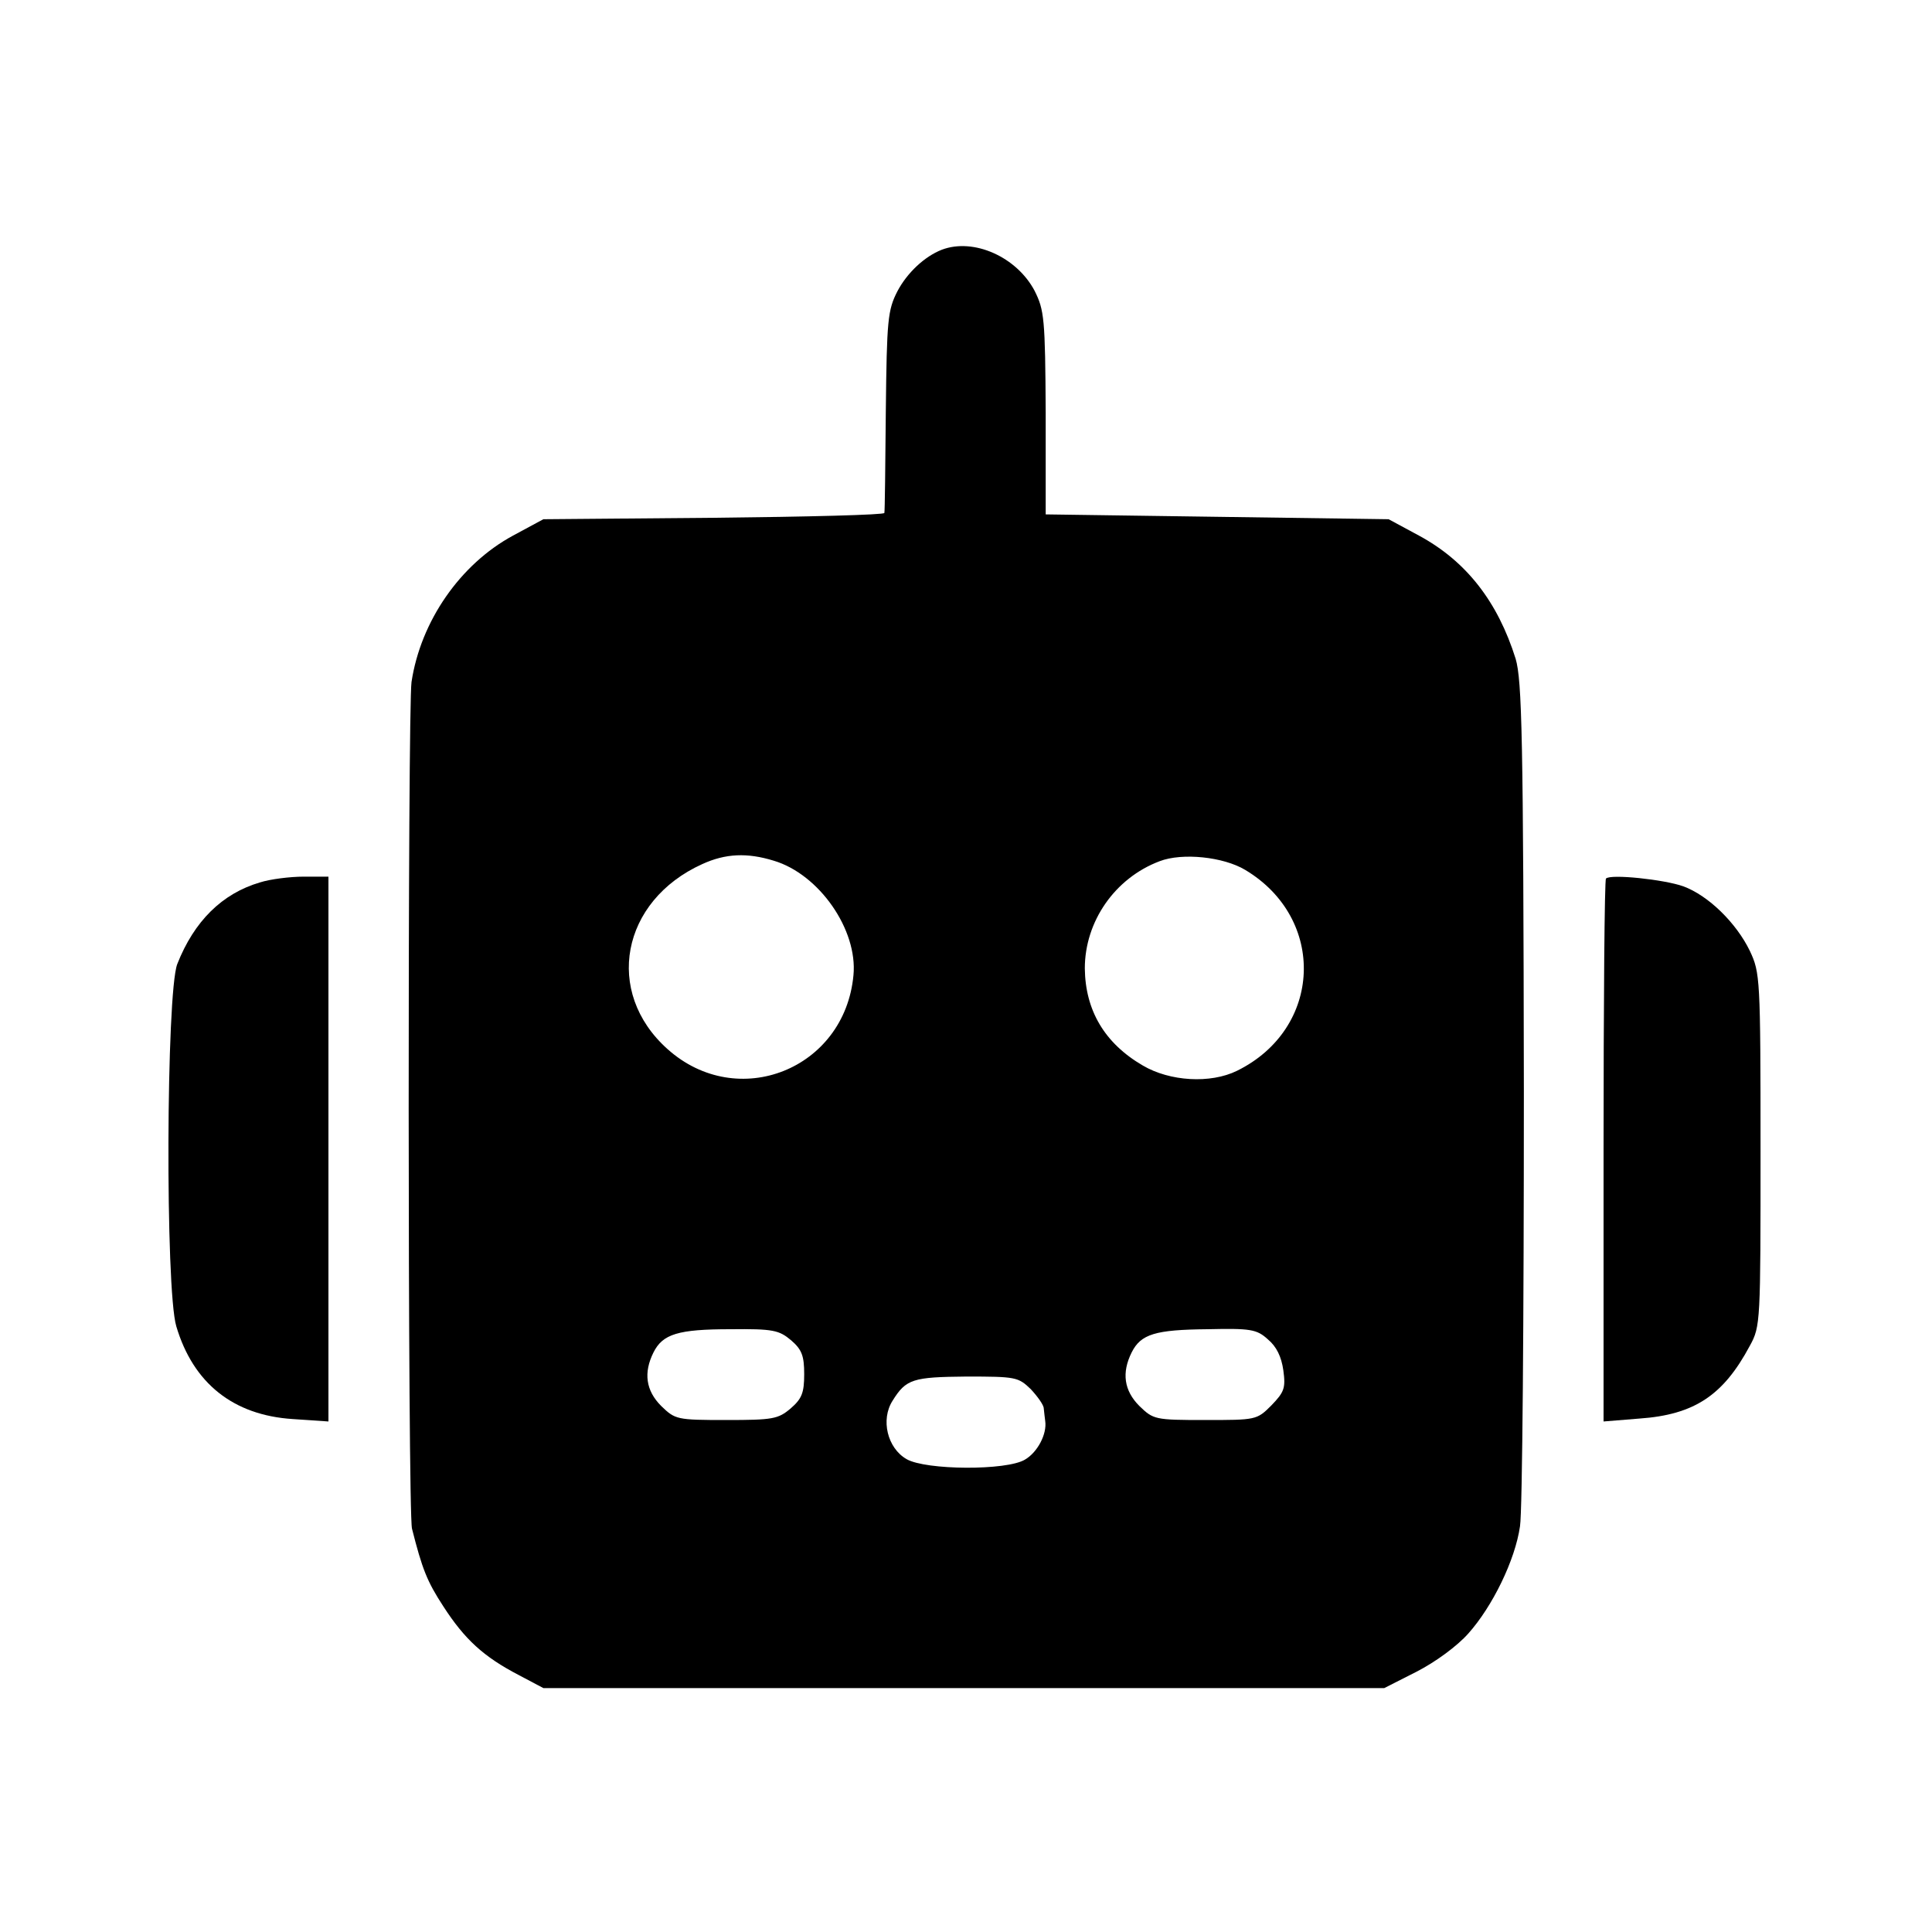
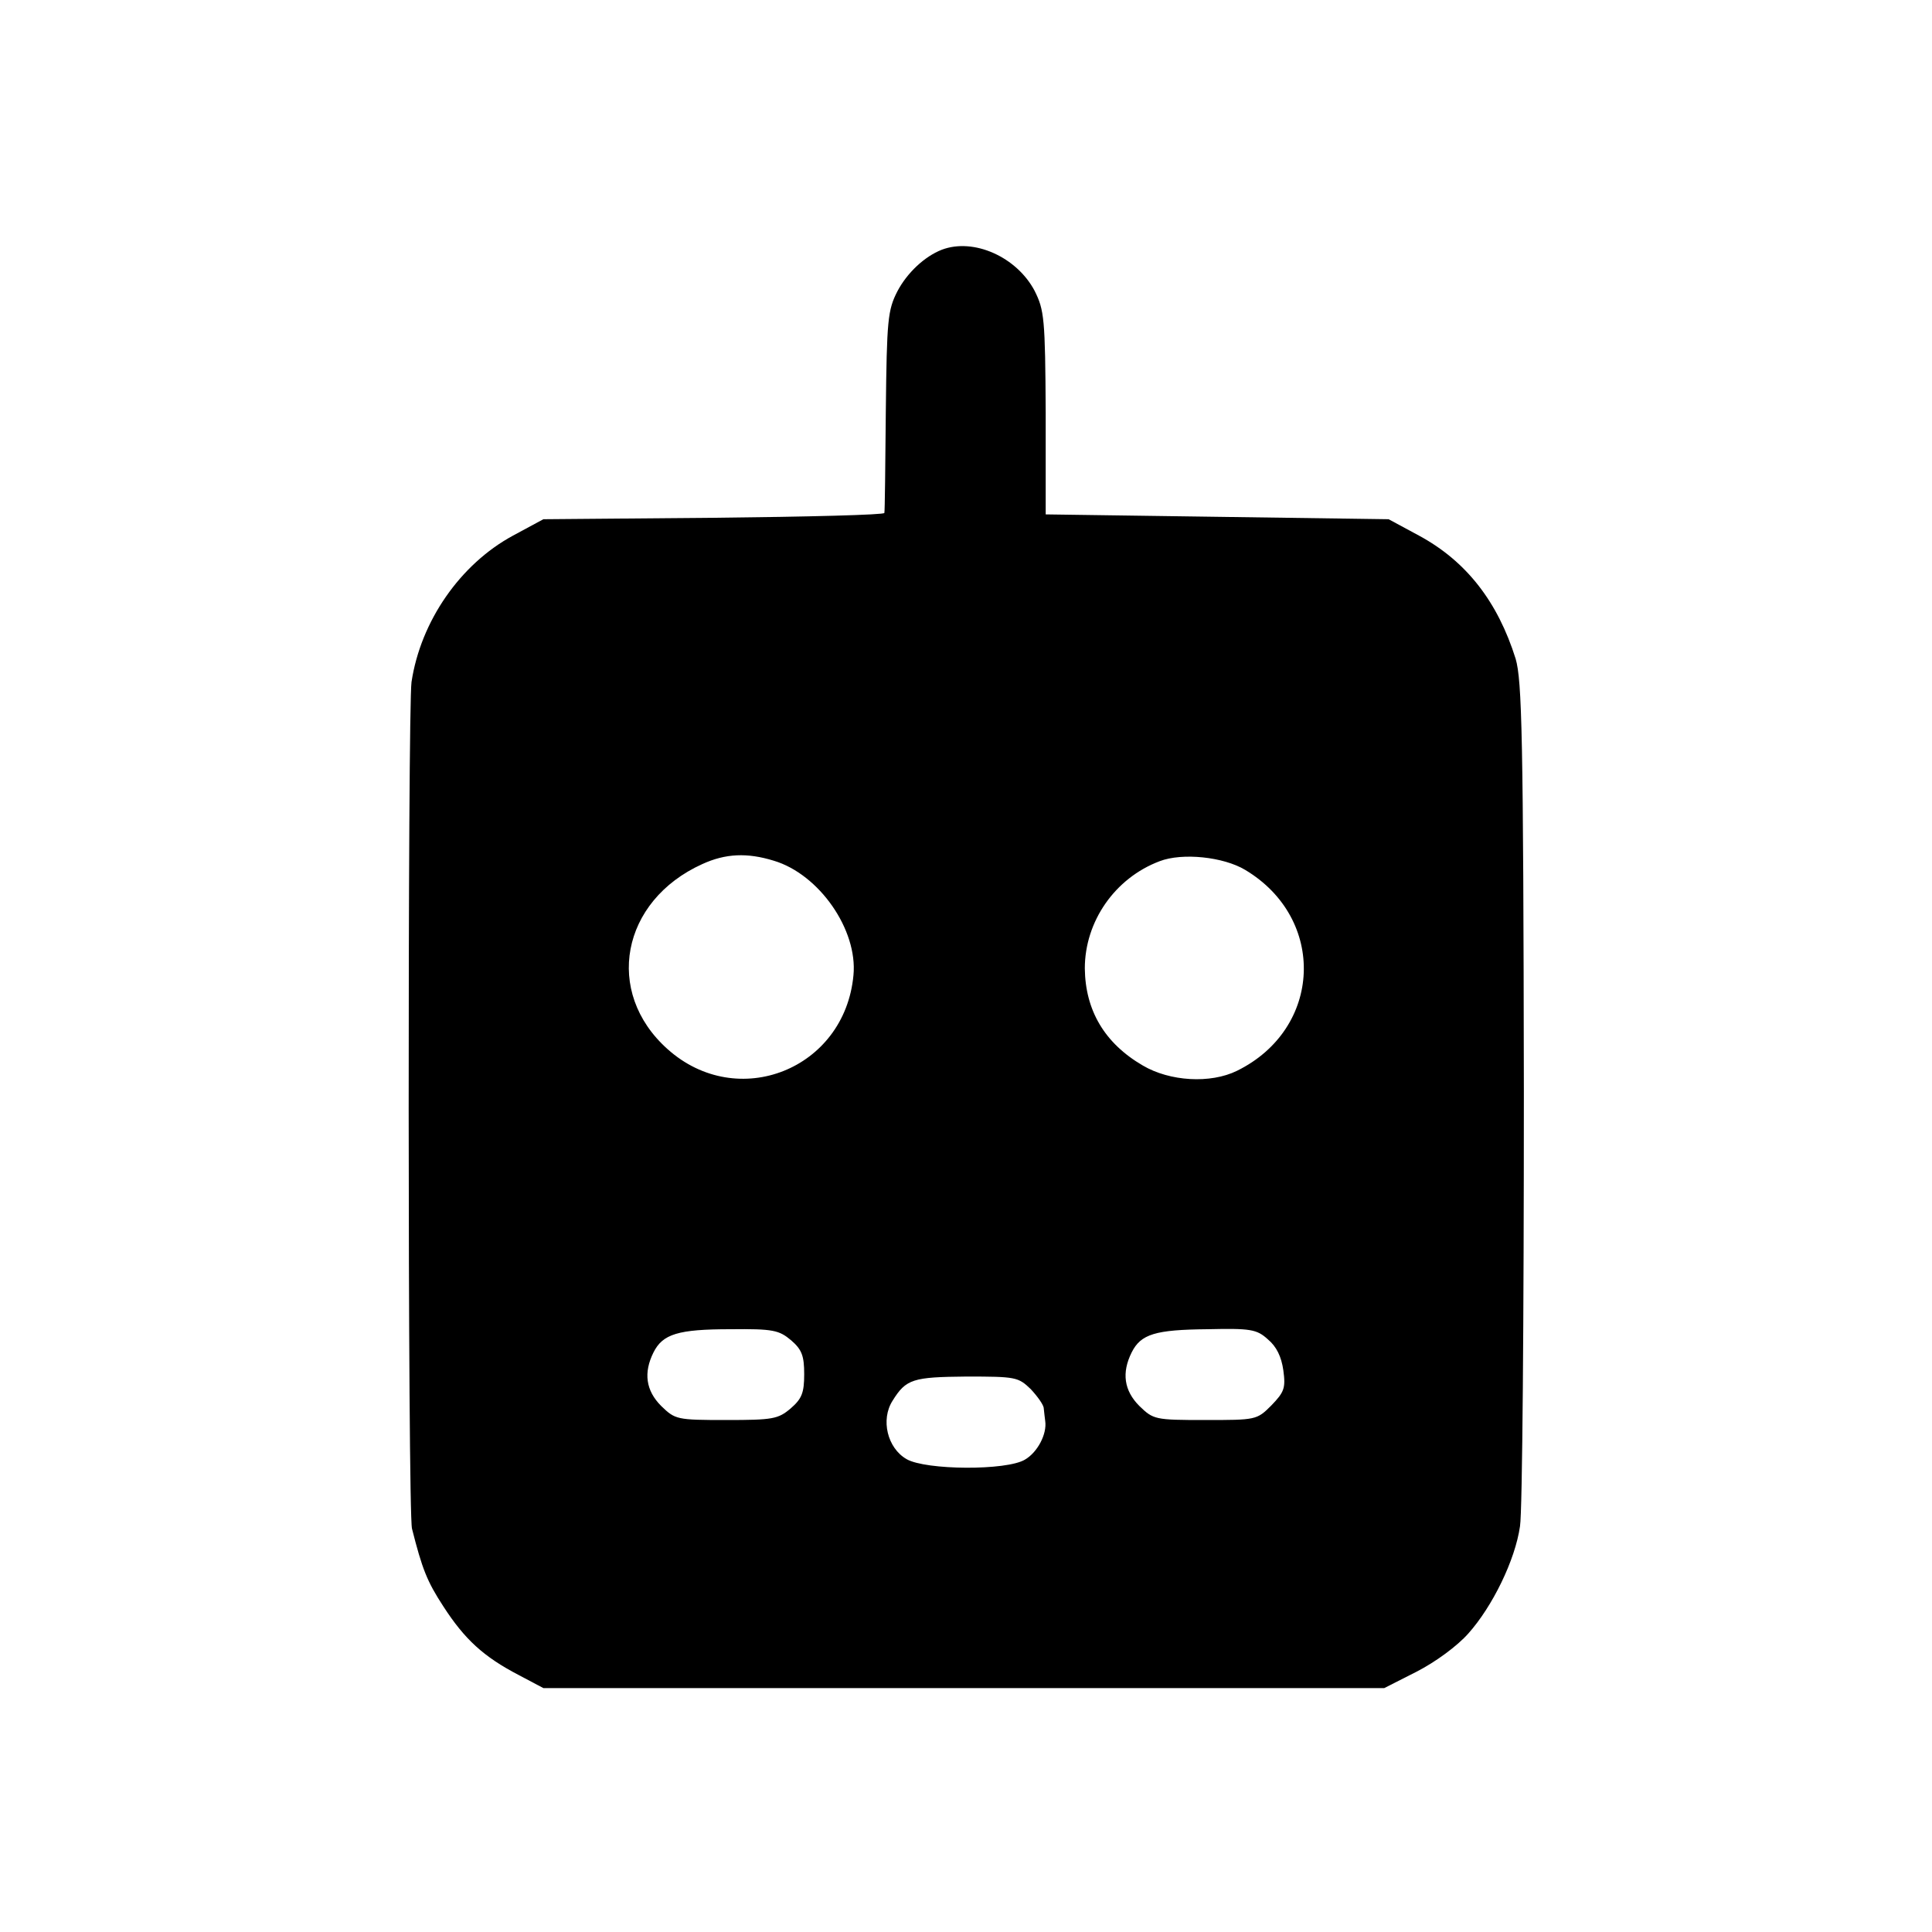
<svg xmlns="http://www.w3.org/2000/svg" version="1.0" width="400pt" height="400pt" viewBox="0 0 400 400" preserveAspectRatio="xMidYMid meet">
  <g transform="translate(0,400) scale(0.1,-0.1)" fill="#000000" stroke="none">
    <path d="M1950 3483 c-36 -14 -72 -48 -92 -86 -20 -39 -22 -59 -24 -247 -1 -113 -2 -208 -3 -212 0 -4 -160 -8 -353 -10 l-353 -3 -63 -34 c-109 -59 -191 -177 -210 -303 -8 -57 -8 -1719 1 -1753 21 -83 31 -109 65 -161 44 -68 83 -104 156 -142 l51 -27 871 0 870 0 67 34 c39 20 84 53 107 79 50 56 97 152 107 222 5 30 8 435 8 900 -1 738 -4 851 -17 896 -37 118 -102 202 -200 255 l-63 34 -355 5 -355 5 0 210 c-1 196 -3 213 -23 253 -37 70 -126 110 -192 85z m-348 -1265 c94 -28 174 -143 165 -237 -18 -195 -240 -283 -385 -153 -132 118 -96 307 72 383 48 22 93 24 148 7z m976 -19 c169 -101 160 -329 -17 -416 -55 -27 -139 -22 -195 11 -79 46 -119 114 -120 201 0 97 62 187 155 222 47 18 132 9 177 -18z m-940 -974 c22 -19 27 -32 27 -70 0 -39 -5 -51 -28 -71 -26 -22 -37 -24 -133 -24 -103 0 -106 1 -135 29 -32 32 -37 69 -16 111 19 38 51 48 159 48 89 1 101 -2 126 -23z m987 2 c18 -15 28 -36 32 -64 5 -37 2 -45 -25 -73 -30 -30 -32 -30 -137 -30 -104 0 -107 1 -136 29 -32 32 -37 69 -16 111 19 38 49 47 157 48 89 2 102 0 125 -21z m-491 -103 c14 -15 27 -33 27 -40 1 -8 2 -20 3 -26 4 -27 -16 -65 -42 -80 -38 -23 -205 -22 -245 1 -40 23 -54 82 -29 121 28 45 42 49 153 50 102 0 107 -1 133 -26z" />
-     <path d="M538 2173 c-78 -23 -136 -80 -171 -169 -23 -60 -25 -673 -2 -750 35 -118 118 -184 241 -192 l74 -5 0 564 0 564 -51 0 c-28 0 -69 -5 -91 -12z" />
-     <path d="M3325 2181 c-3 -2 -5 -256 -5 -564 l0 -560 74 6 c114 8 174 48 229 151 22 40 22 49 22 406 0 356 -1 366 -22 411 -28 58 -86 115 -138 134 -39 14 -151 26 -160 16z" />
  </g>
</svg>